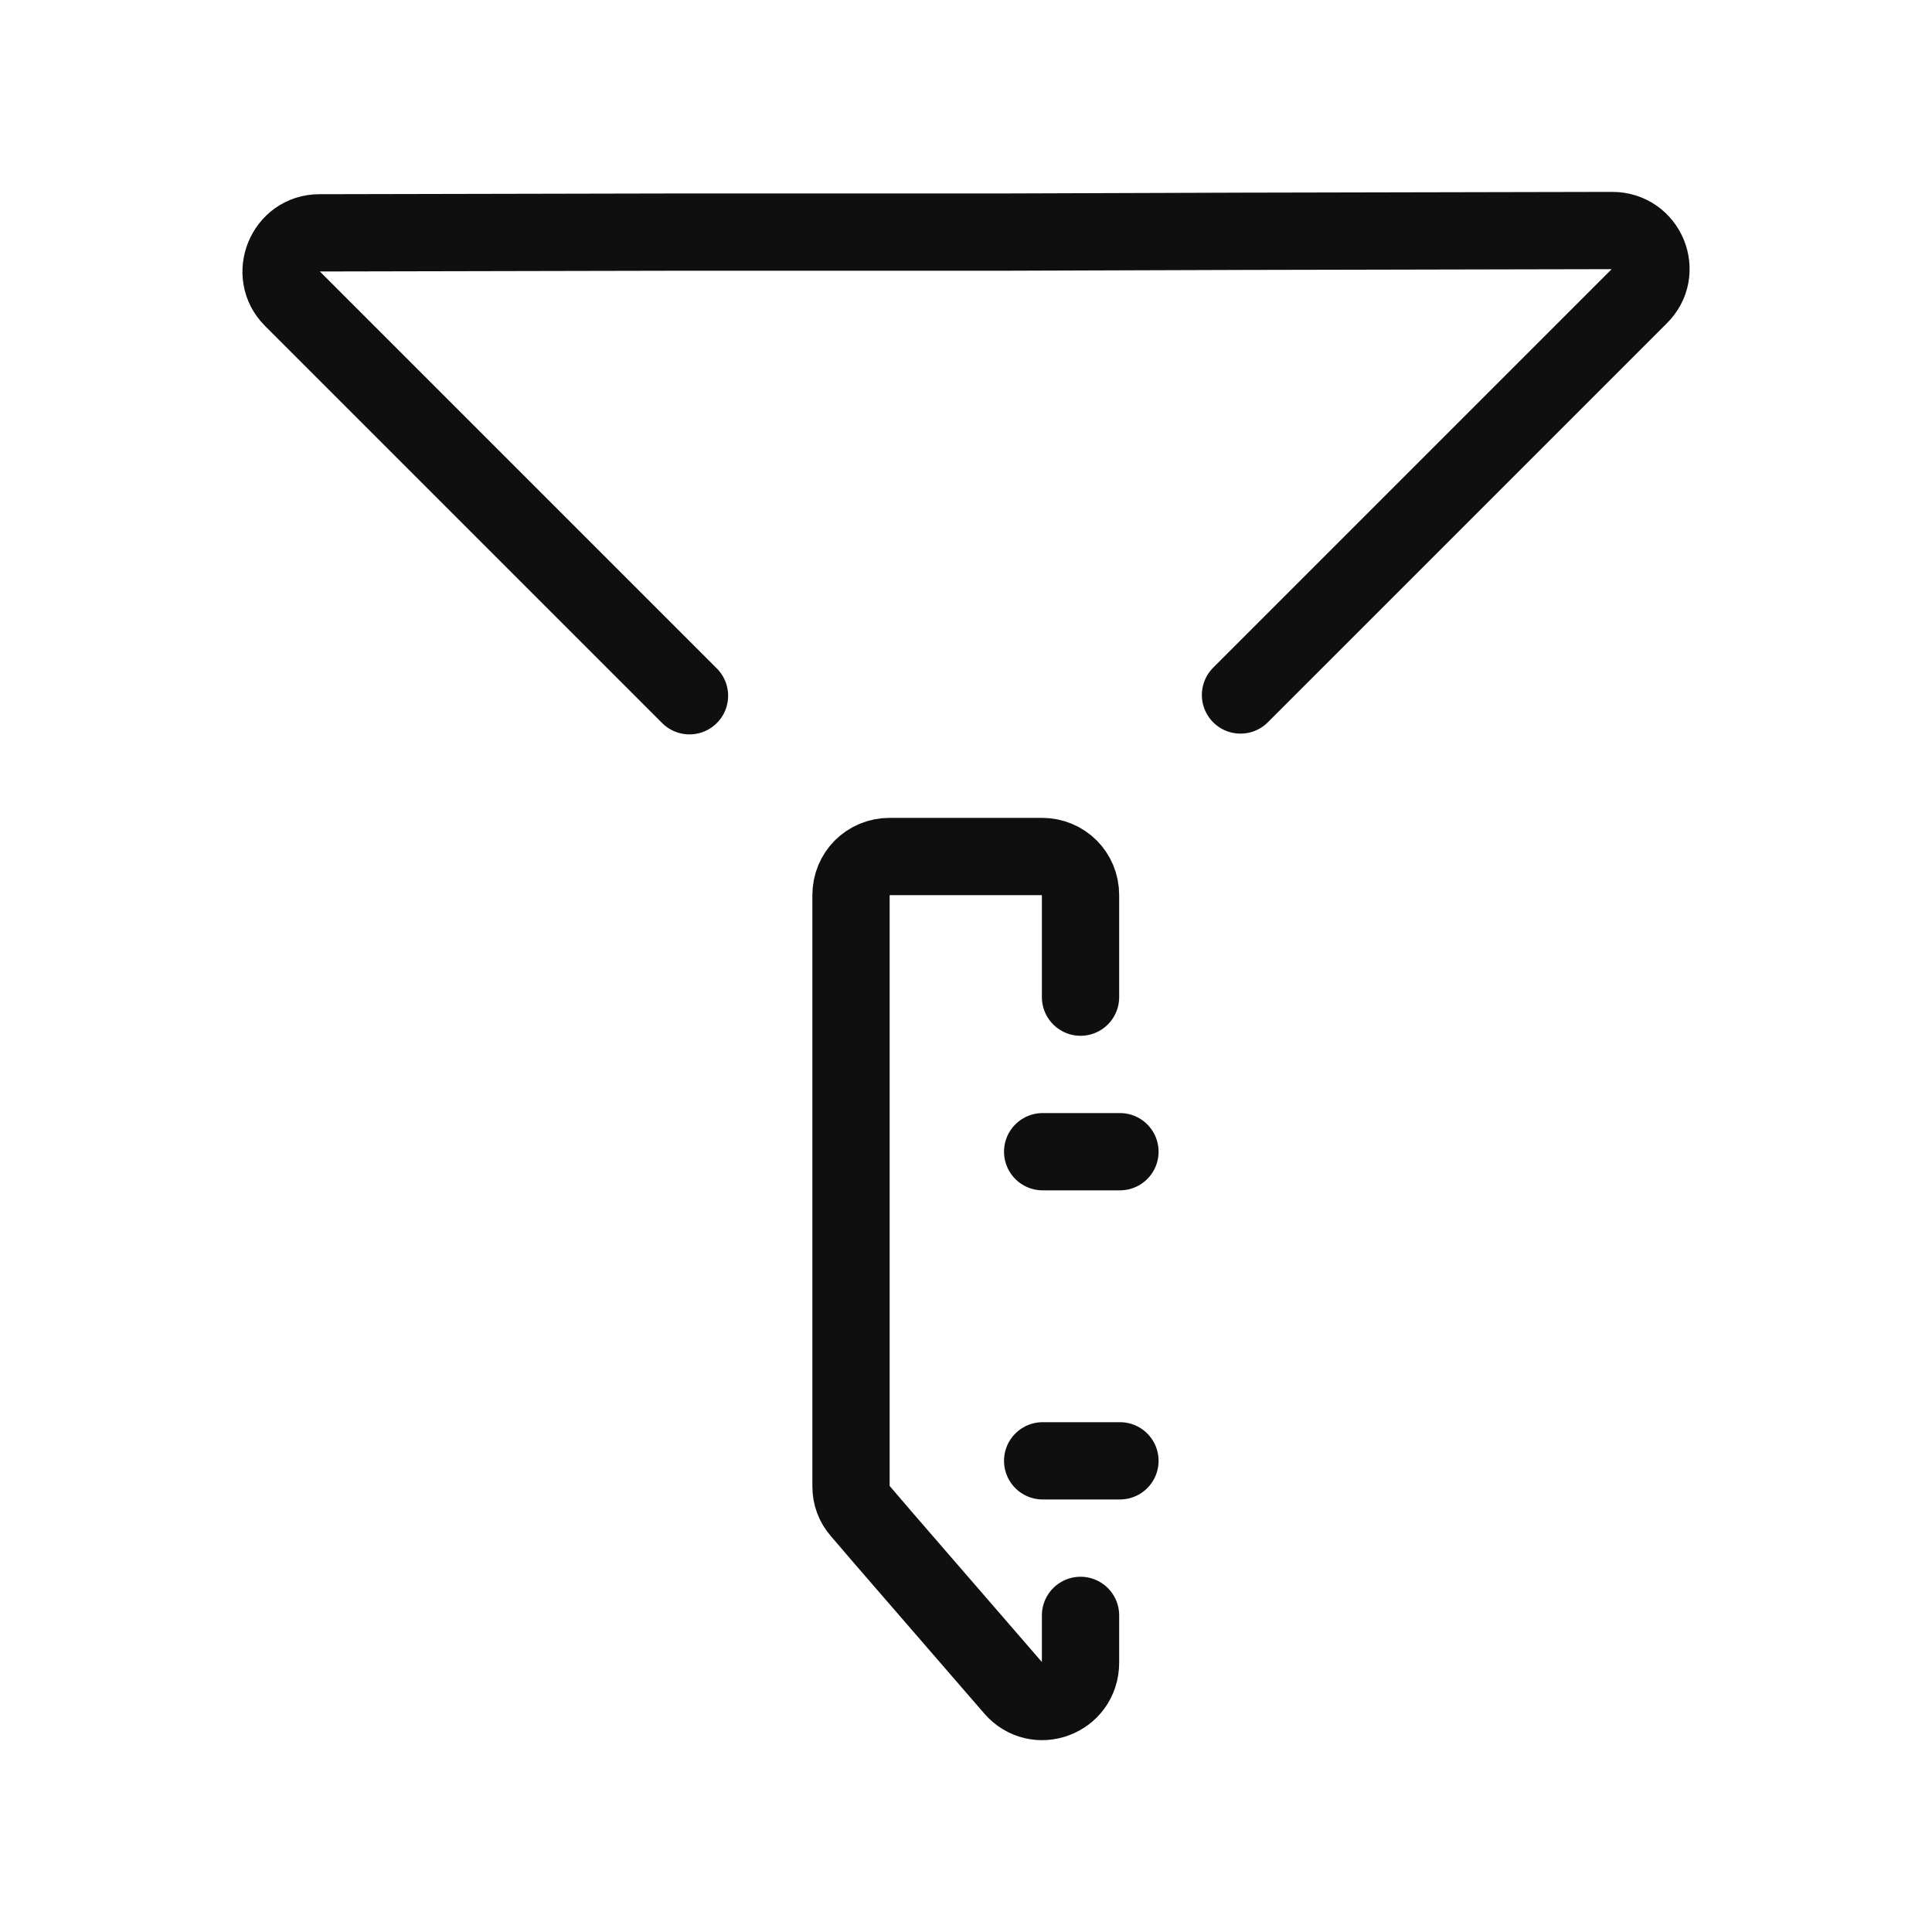
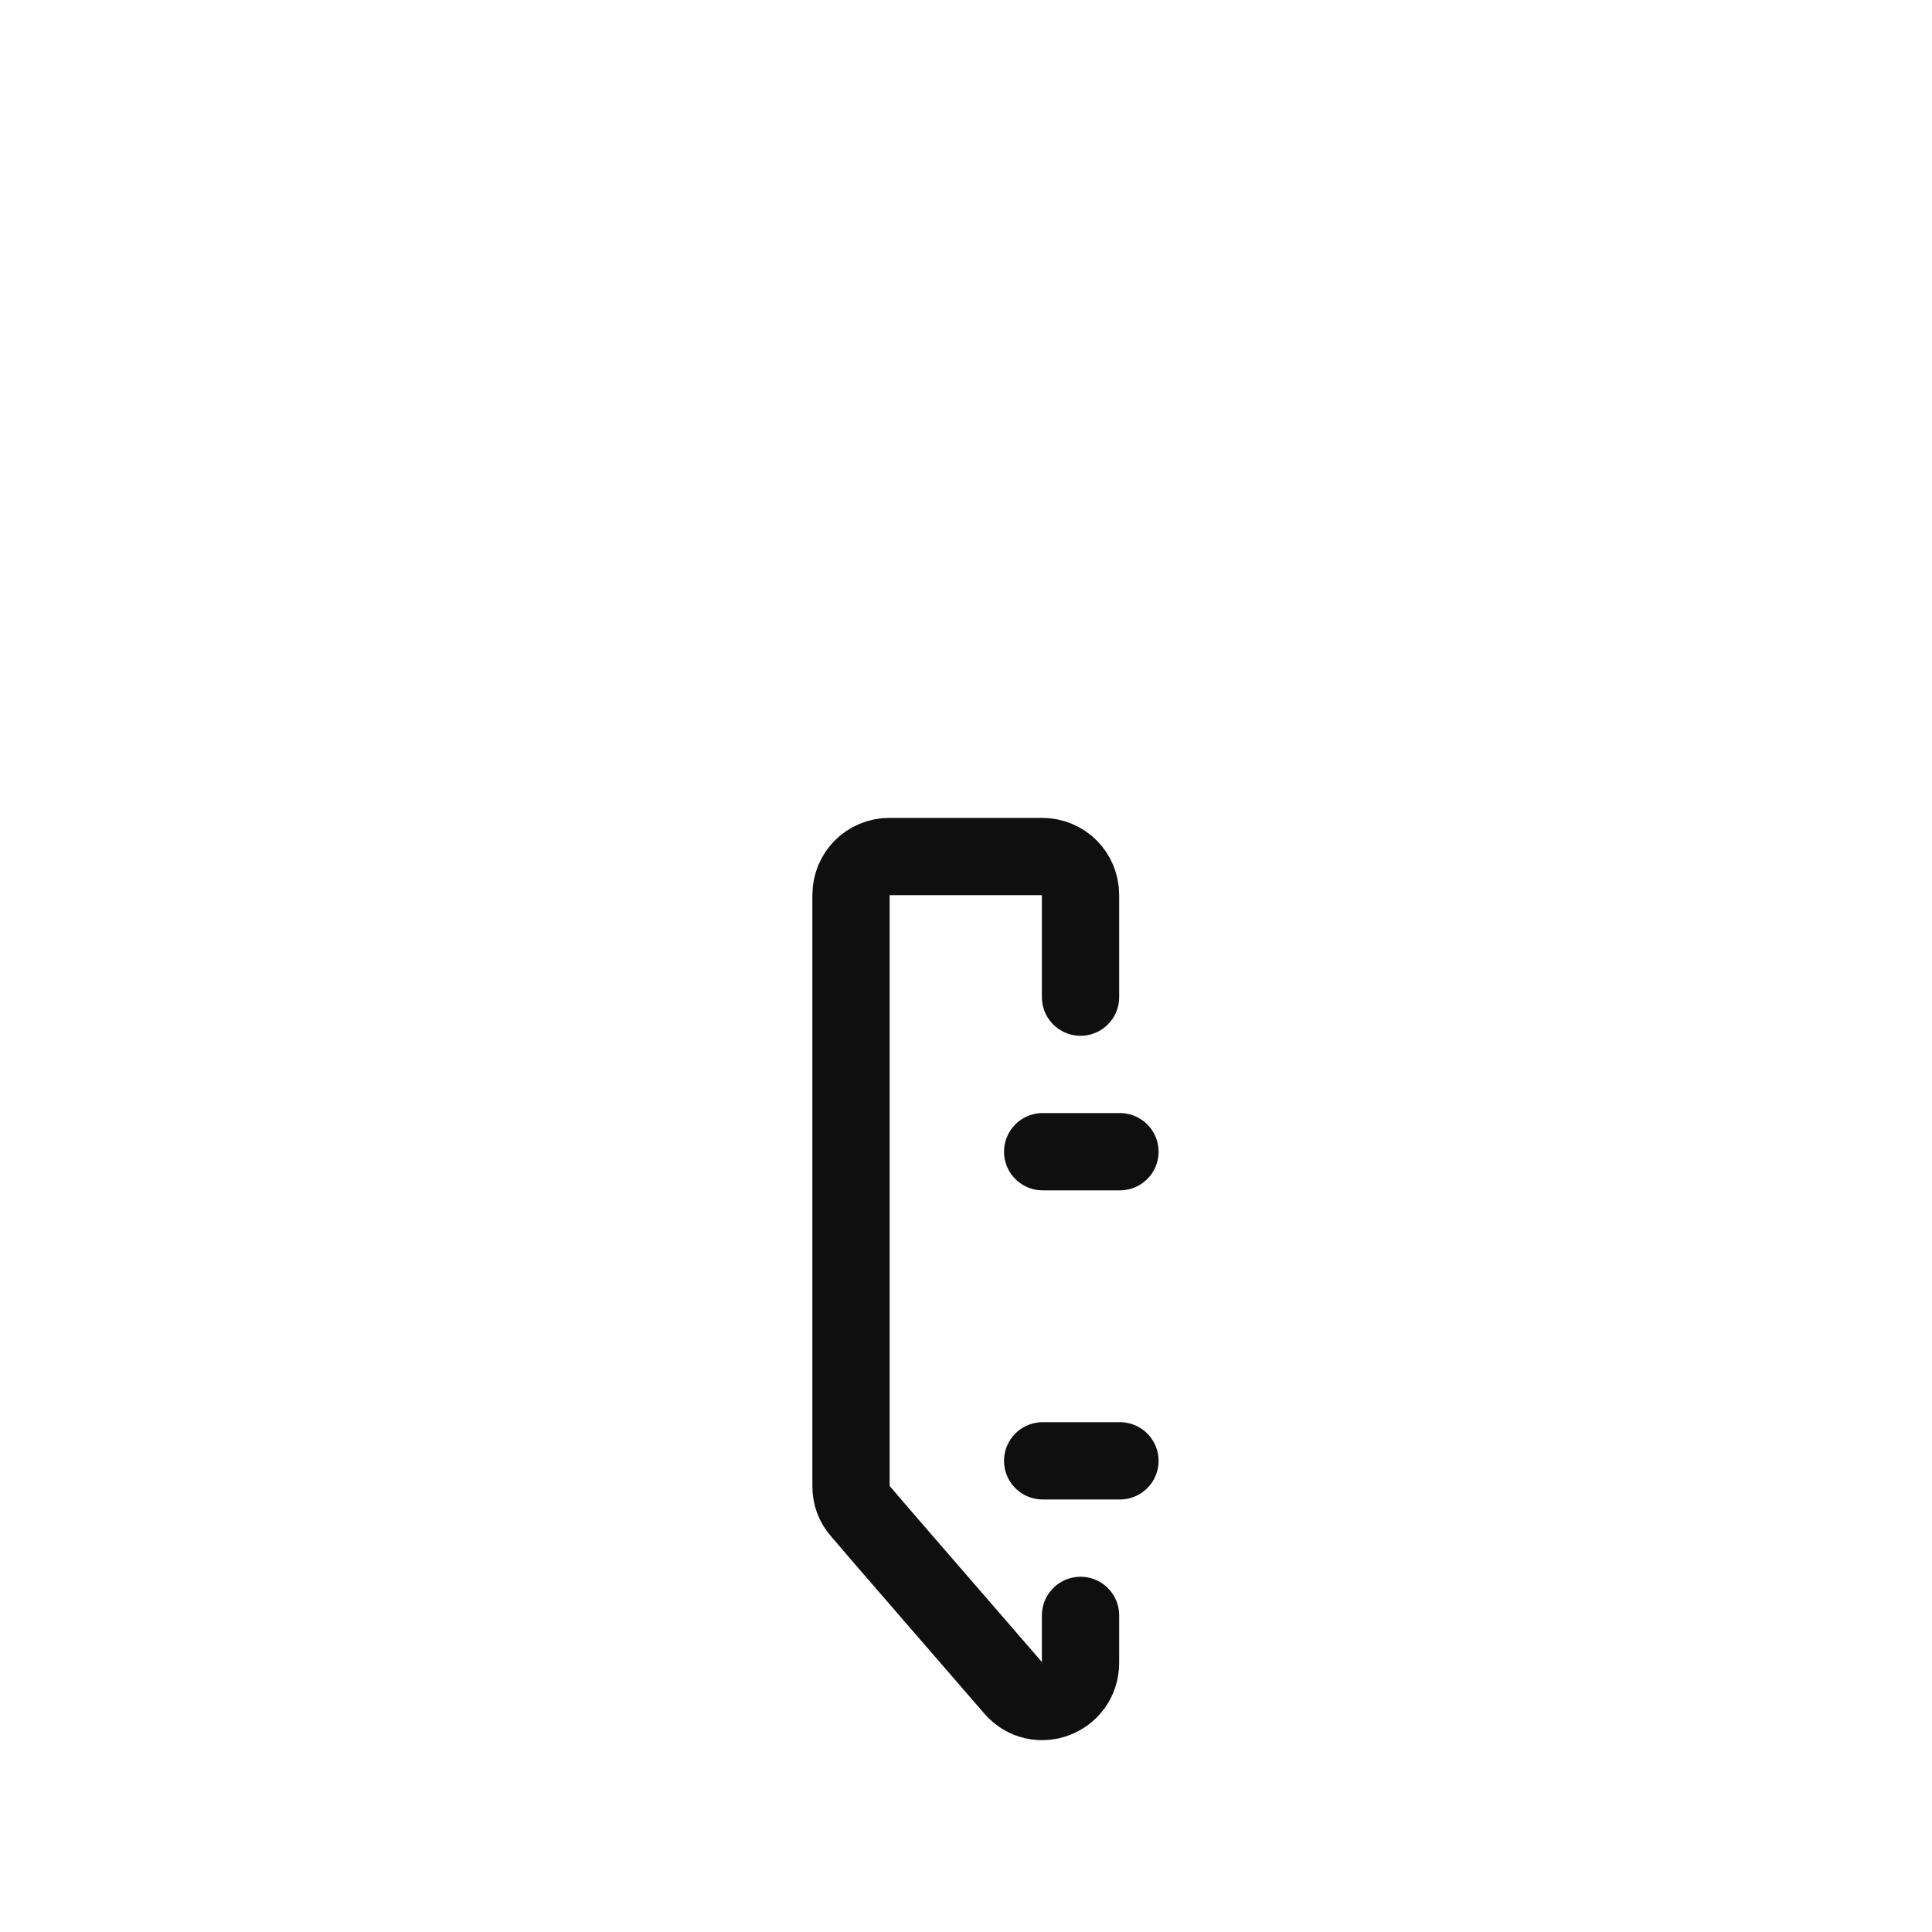
<svg xmlns="http://www.w3.org/2000/svg" width="800px" height="800px" viewBox="-0.5 0 25 25" fill="none">
-   <path d="M8.422 9.003L3.282 3.863C2.972 3.553 3.192 3.013 3.632 3.013L8.412 3.003H11.382H12.592L15.562 2.993L20.362 2.983C20.812 2.983 21.032 3.523 20.712 3.833L15.552 8.993" stroke="#0F0F0F" stroke-miterlimit="10" stroke-linecap="round" stroke-linejoin="round" />
  <path d="M13.482 20.903V21.513C13.482 21.983 12.912 22.193 12.612 21.843L10.932 19.903L10.632 19.553C10.552 19.463 10.512 19.353 10.512 19.233V15.903V11.903V11.583C10.512 11.303 10.732 11.083 11.012 11.083H12.982C13.262 11.083 13.482 11.303 13.482 11.583V12.903" stroke="#0F0F0F" stroke-miterlimit="10" stroke-linecap="round" stroke-linejoin="round" />
  <path d="M13.992 14.903H12.992" stroke="#0F0F0F" stroke-miterlimit="10" stroke-linecap="round" stroke-linejoin="round" />
  <path d="M13.992 18.903H12.992" stroke="#0F0F0F" stroke-miterlimit="10" stroke-linecap="round" stroke-linejoin="round" />
</svg>